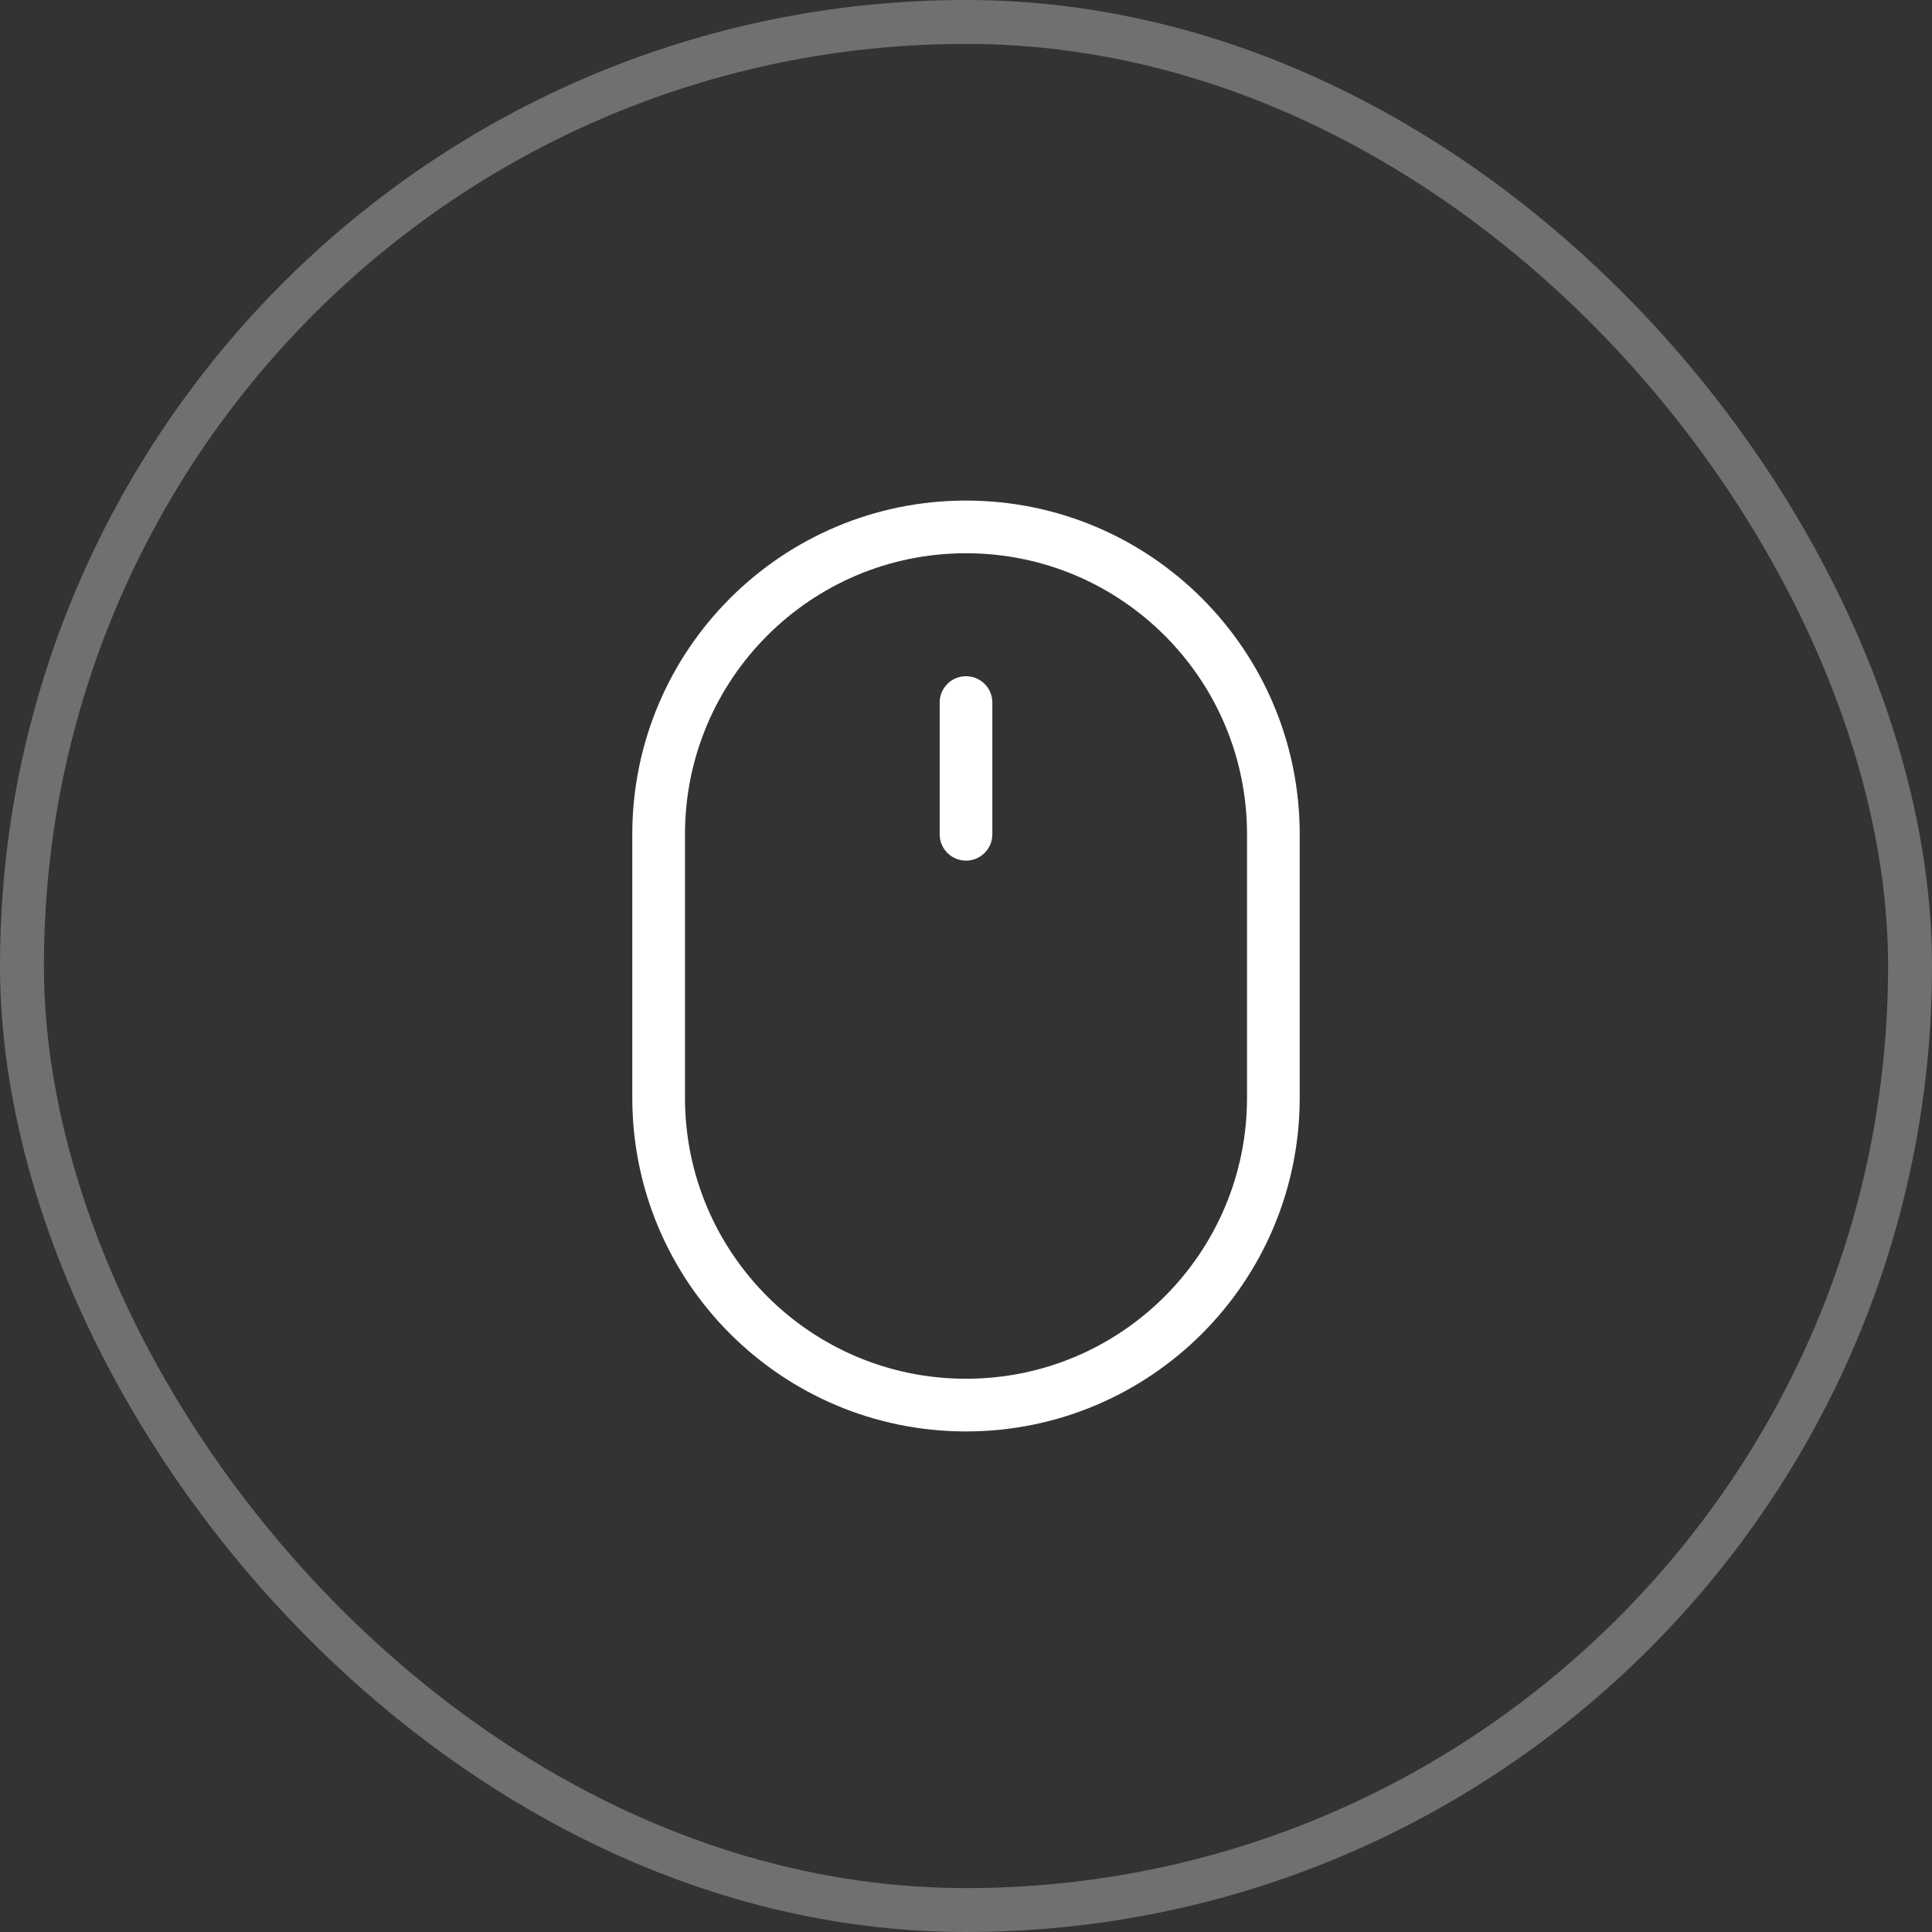
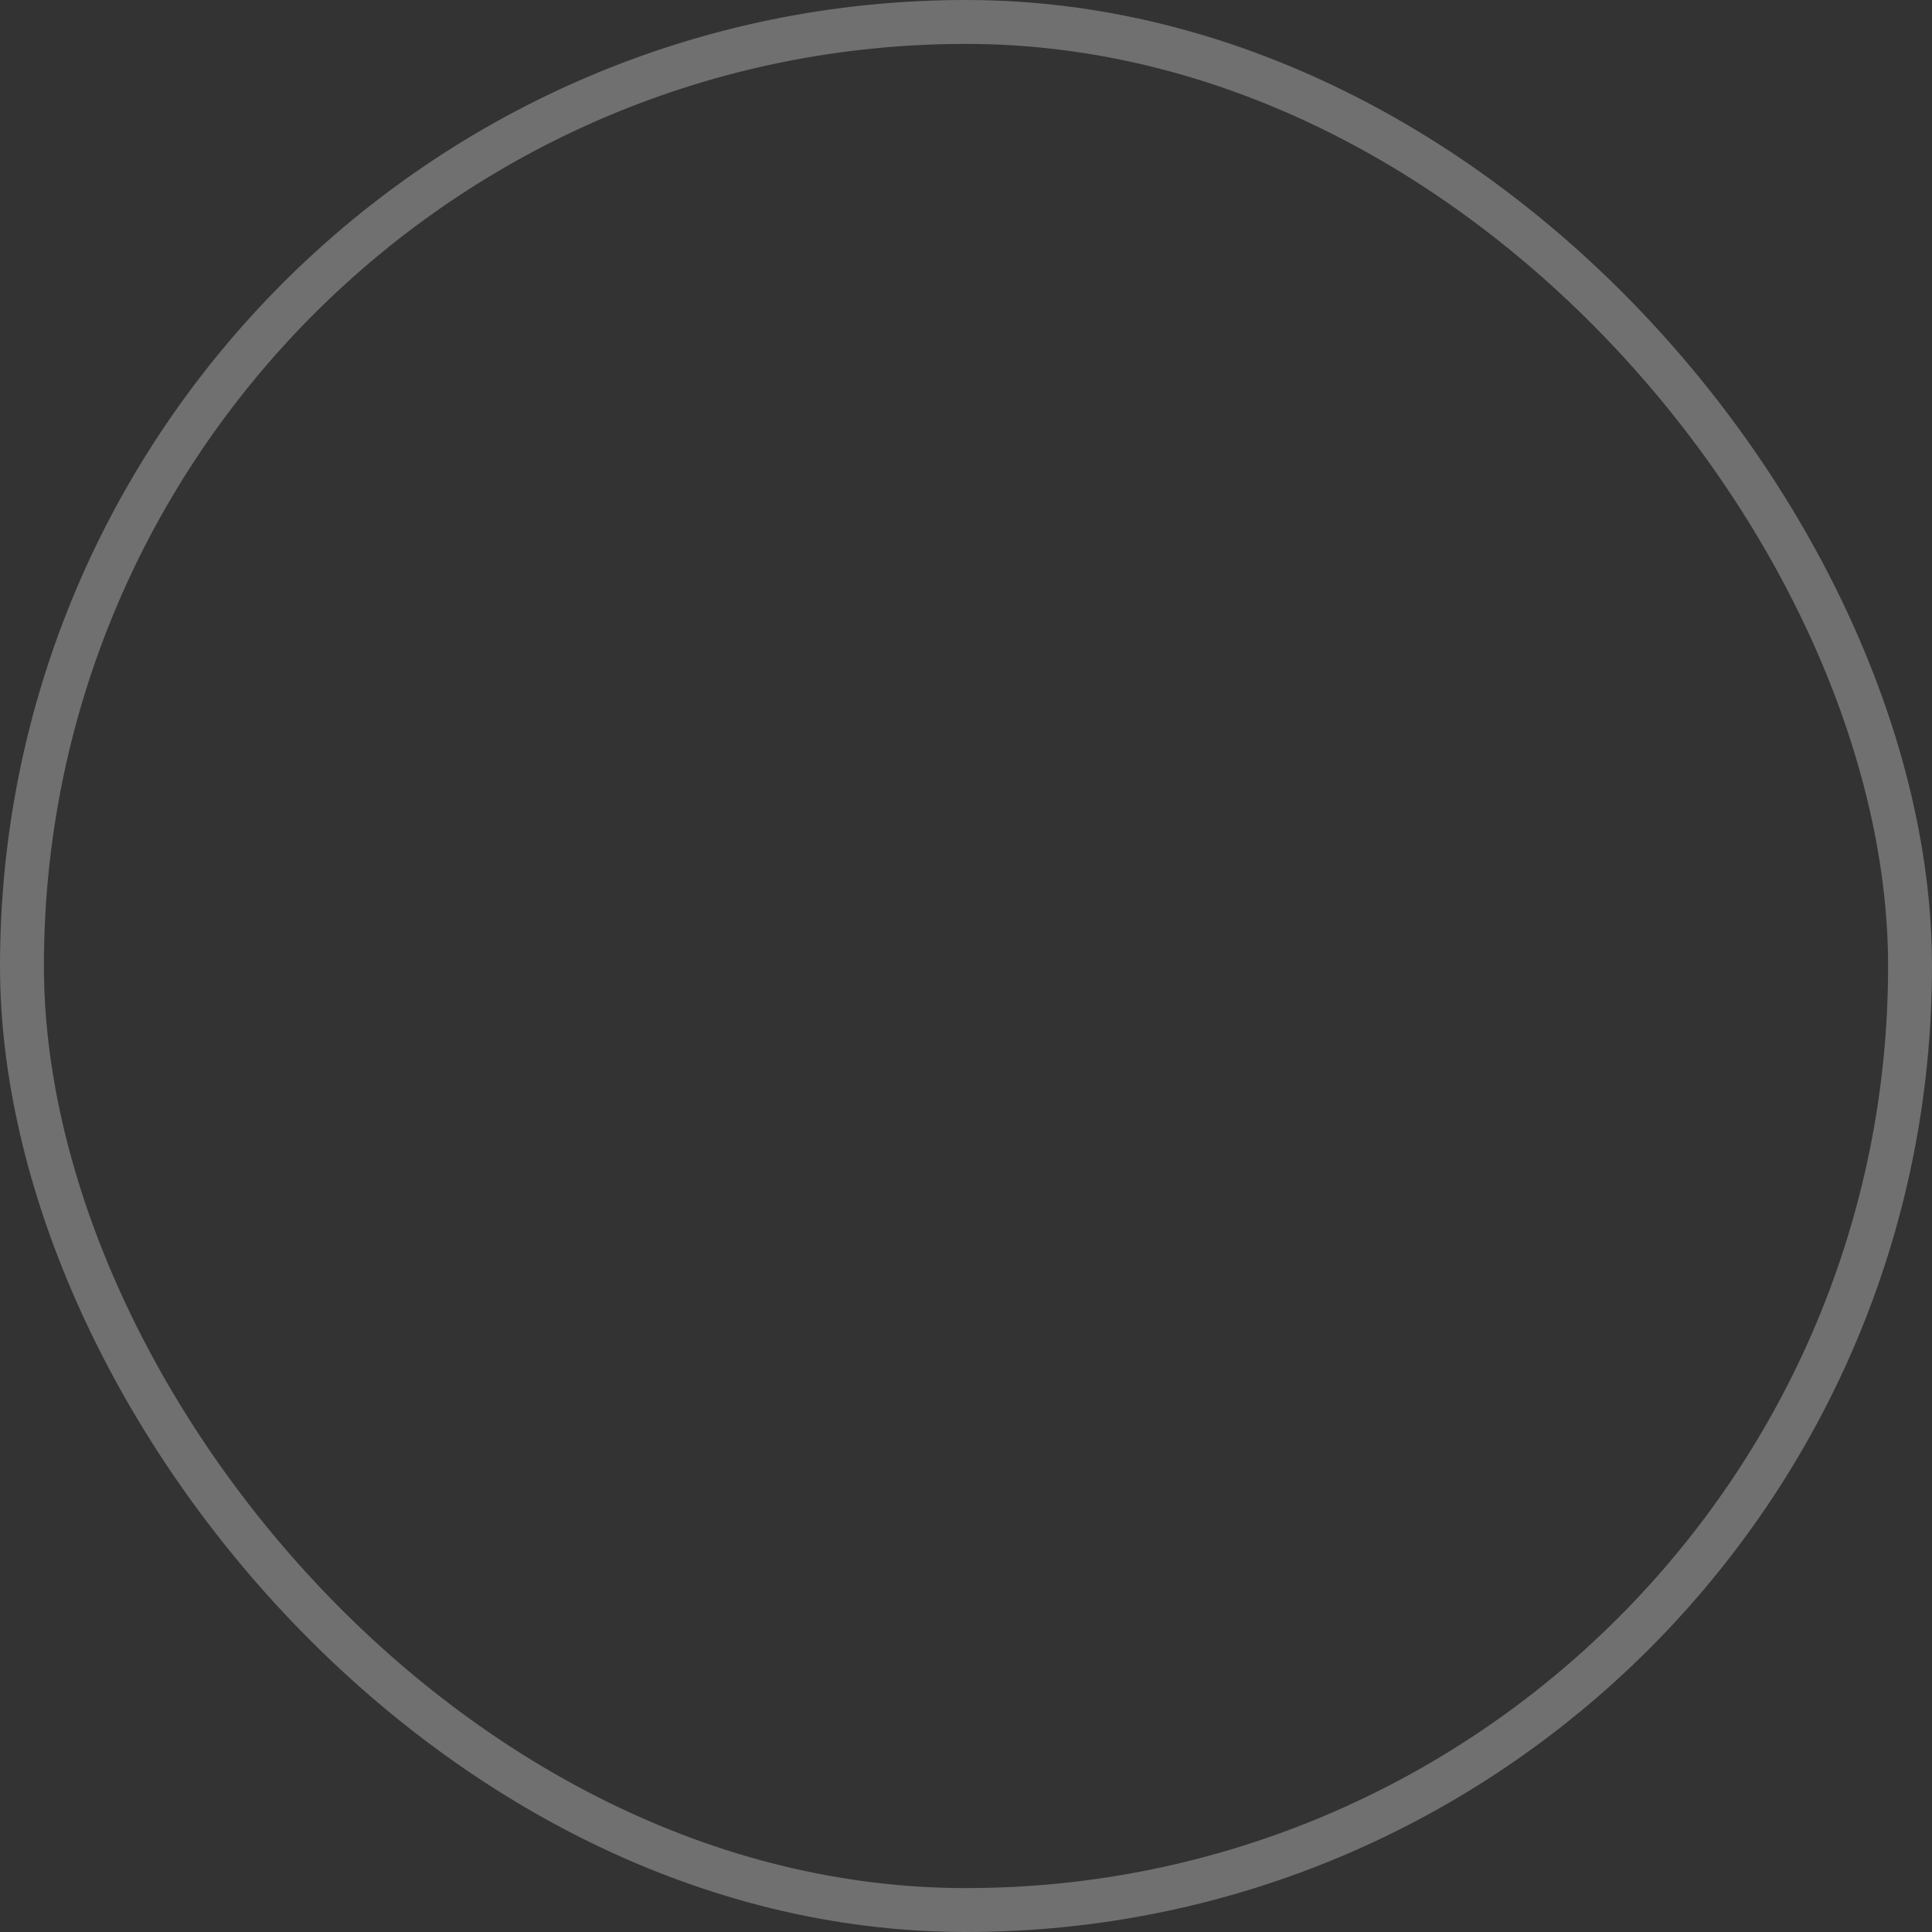
<svg xmlns="http://www.w3.org/2000/svg" width="44" height="44" viewBox="0 0 44 44" fill="none">
  <rect x="0" y="0" width="44" height="44" fill="#333333" stroke="none" />
  <rect x="0.5" y="0.5" width="43" height="43" rx="21.5" stroke="white" stroke-opacity="0.3" />
-   <path d="M22 19V16M22 32C18.134 32 15 28.866 15 25V19C15 15.134 18.134 12 22 12C25.866 12 29 15.134 29 19V25C29 28.866 25.866 32 22 32Z" stroke="white" stroke-width="1.2" stroke-linecap="round" stroke-linejoin="round" />
</svg>